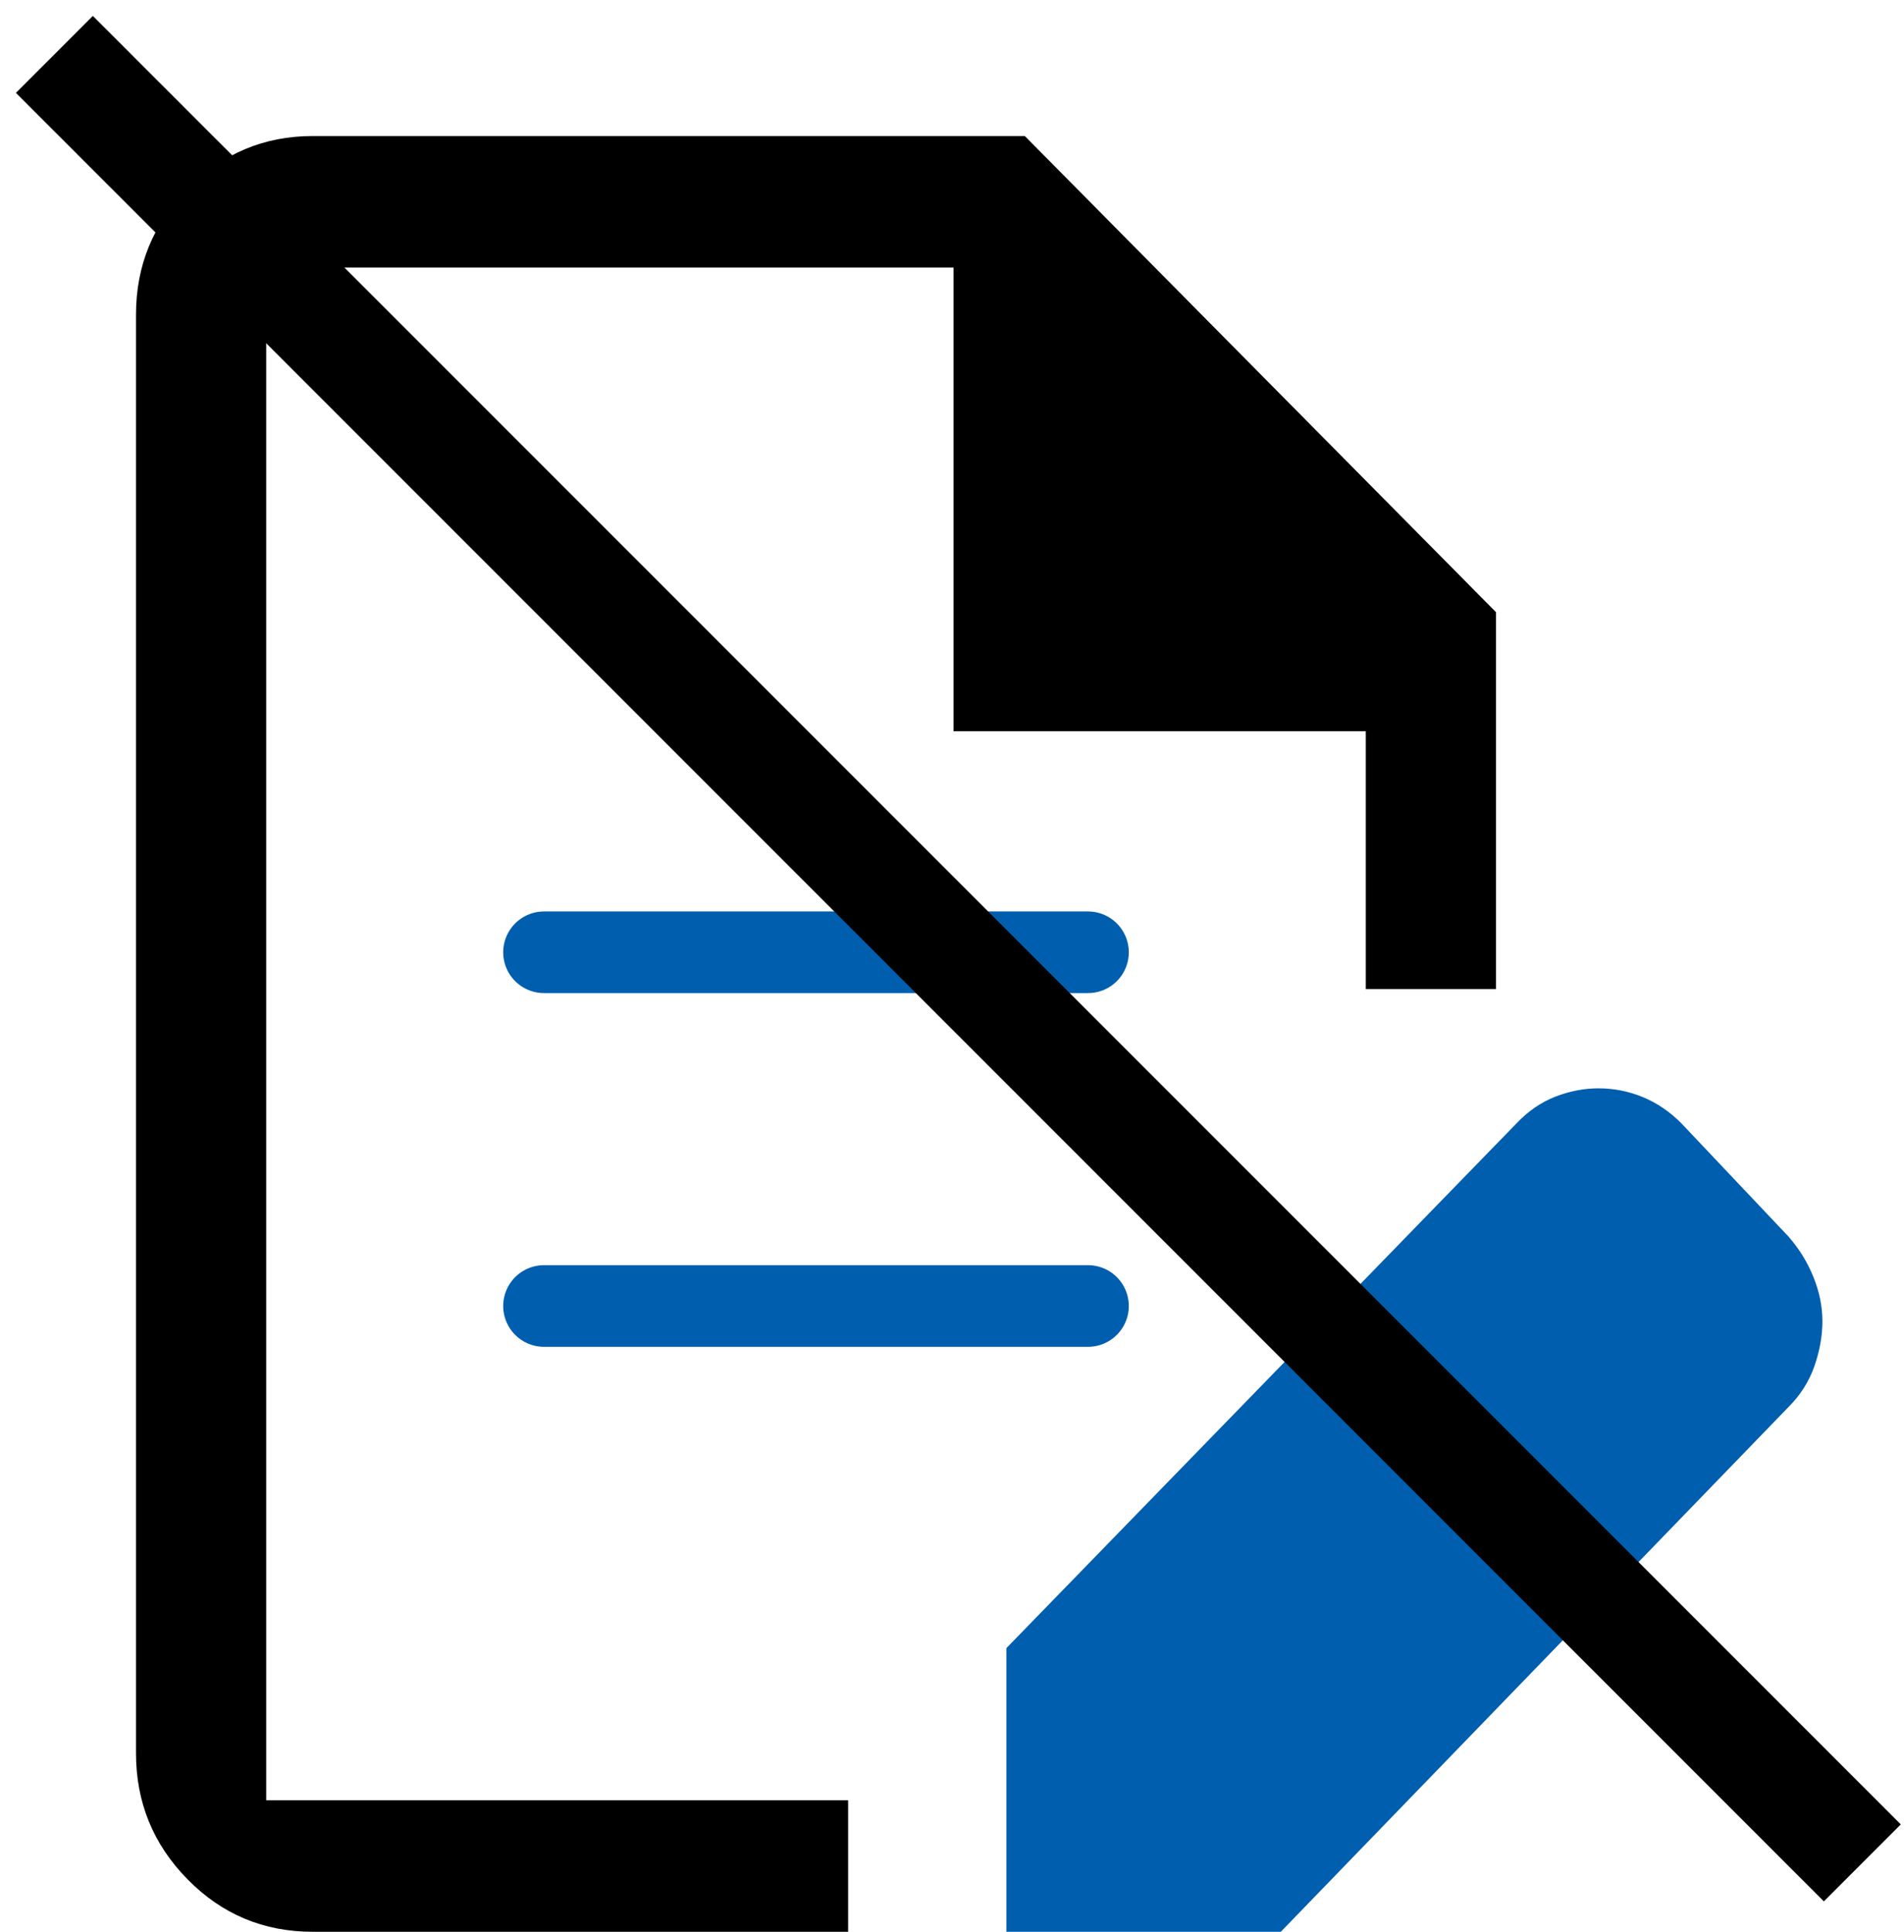
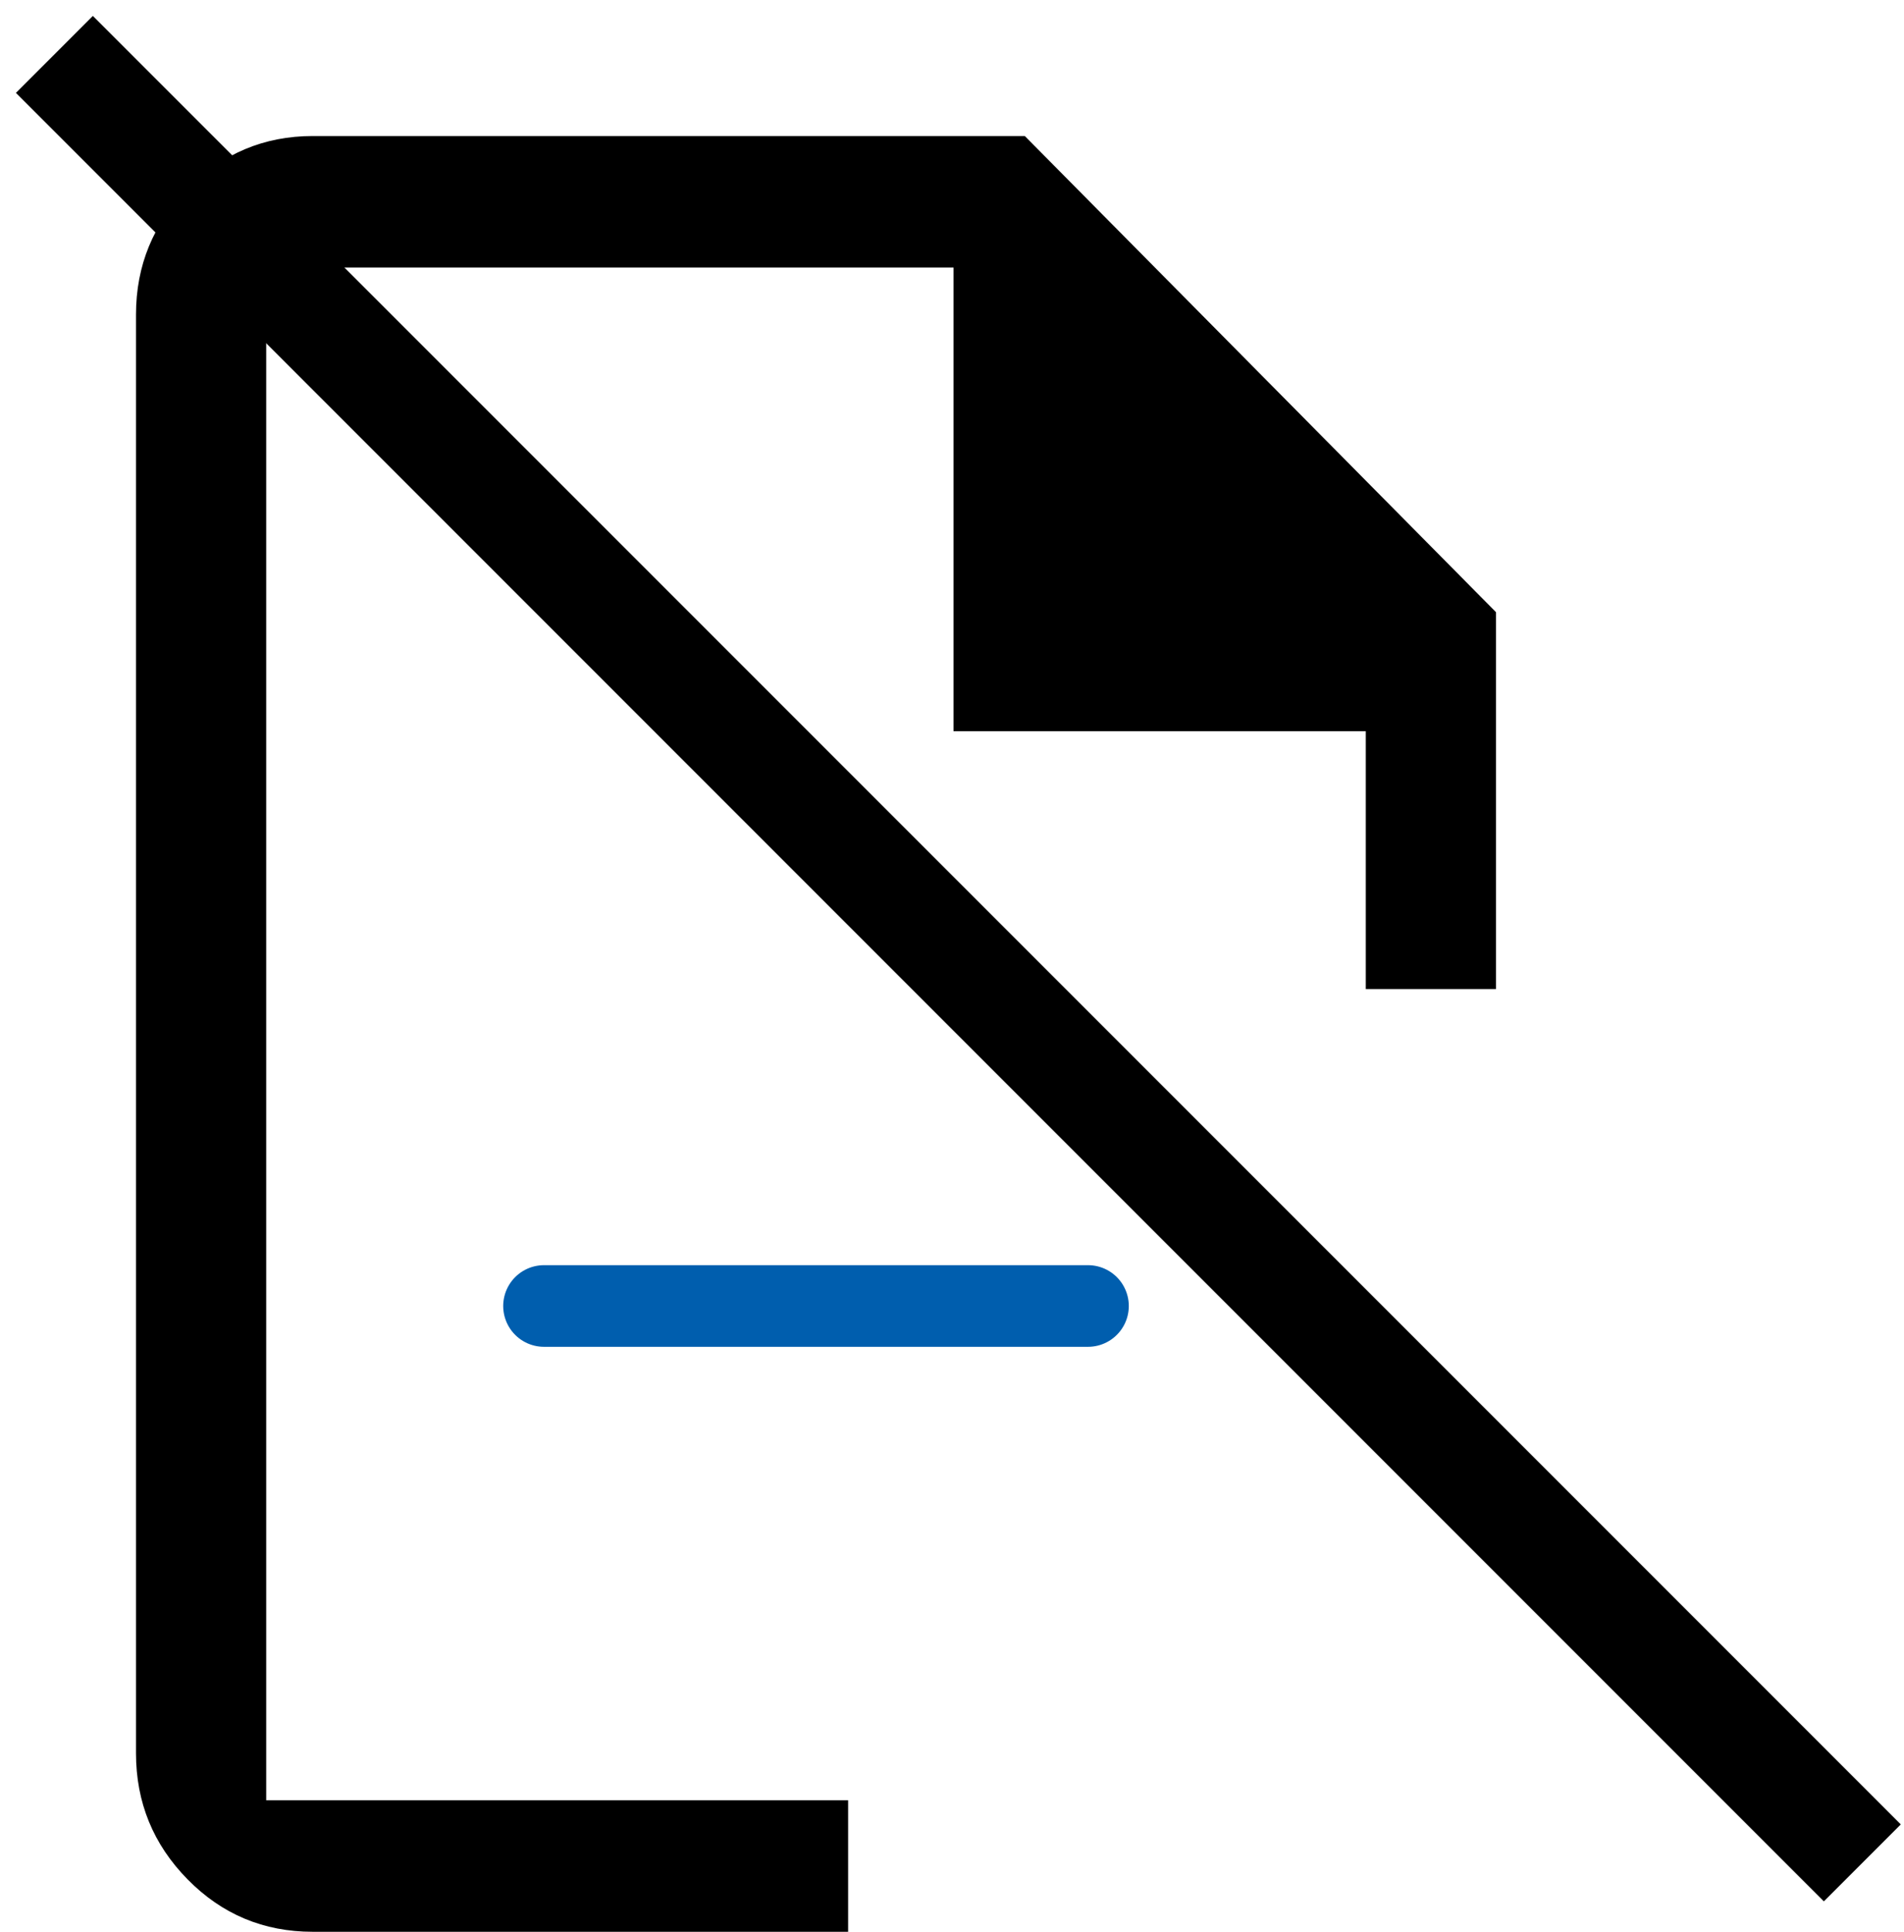
<svg xmlns="http://www.w3.org/2000/svg" width="70" height="71" viewBox="0 0 70 71" fill="none">
  <path d="M11.496 71C9.692 71 8.158 70.357 6.895 69.072C5.632 67.787 5 66.242 5 64.438V11.562C5 9.758 5.636 8.213 6.908 6.928C8.18 5.643 9.71 5 11.496 5H37.677L55 22.5V36.354H50.213V26.875H35.056V9.833H9.787V66.167H31.181V71H11.496Z" fill="black" />
-   <path d="M37 71V60.574L55.75 41.292C56.182 40.836 56.662 40.507 57.19 40.303C57.718 40.101 58.243 40 58.764 40C59.333 40 59.878 40.108 60.399 40.323C60.92 40.538 61.395 40.861 61.821 41.292L65.75 45.444C66.142 45.89 66.448 46.386 66.669 46.932C66.89 47.477 67 48.019 67 48.558C67 49.097 66.902 49.648 66.706 50.212C66.51 50.774 66.191 51.276 65.75 51.717L47.089 71H37Z" fill="#005EAE" />
  <path d="M20 48H40" stroke="#005EAE" stroke-width="3" stroke-linecap="round" />
-   <path d="M20 35H40" stroke="#005EAE" stroke-width="3" stroke-linecap="round" />
  <path d="M2 2L68.468 68.468" stroke="black" stroke-width="4" />
</svg>